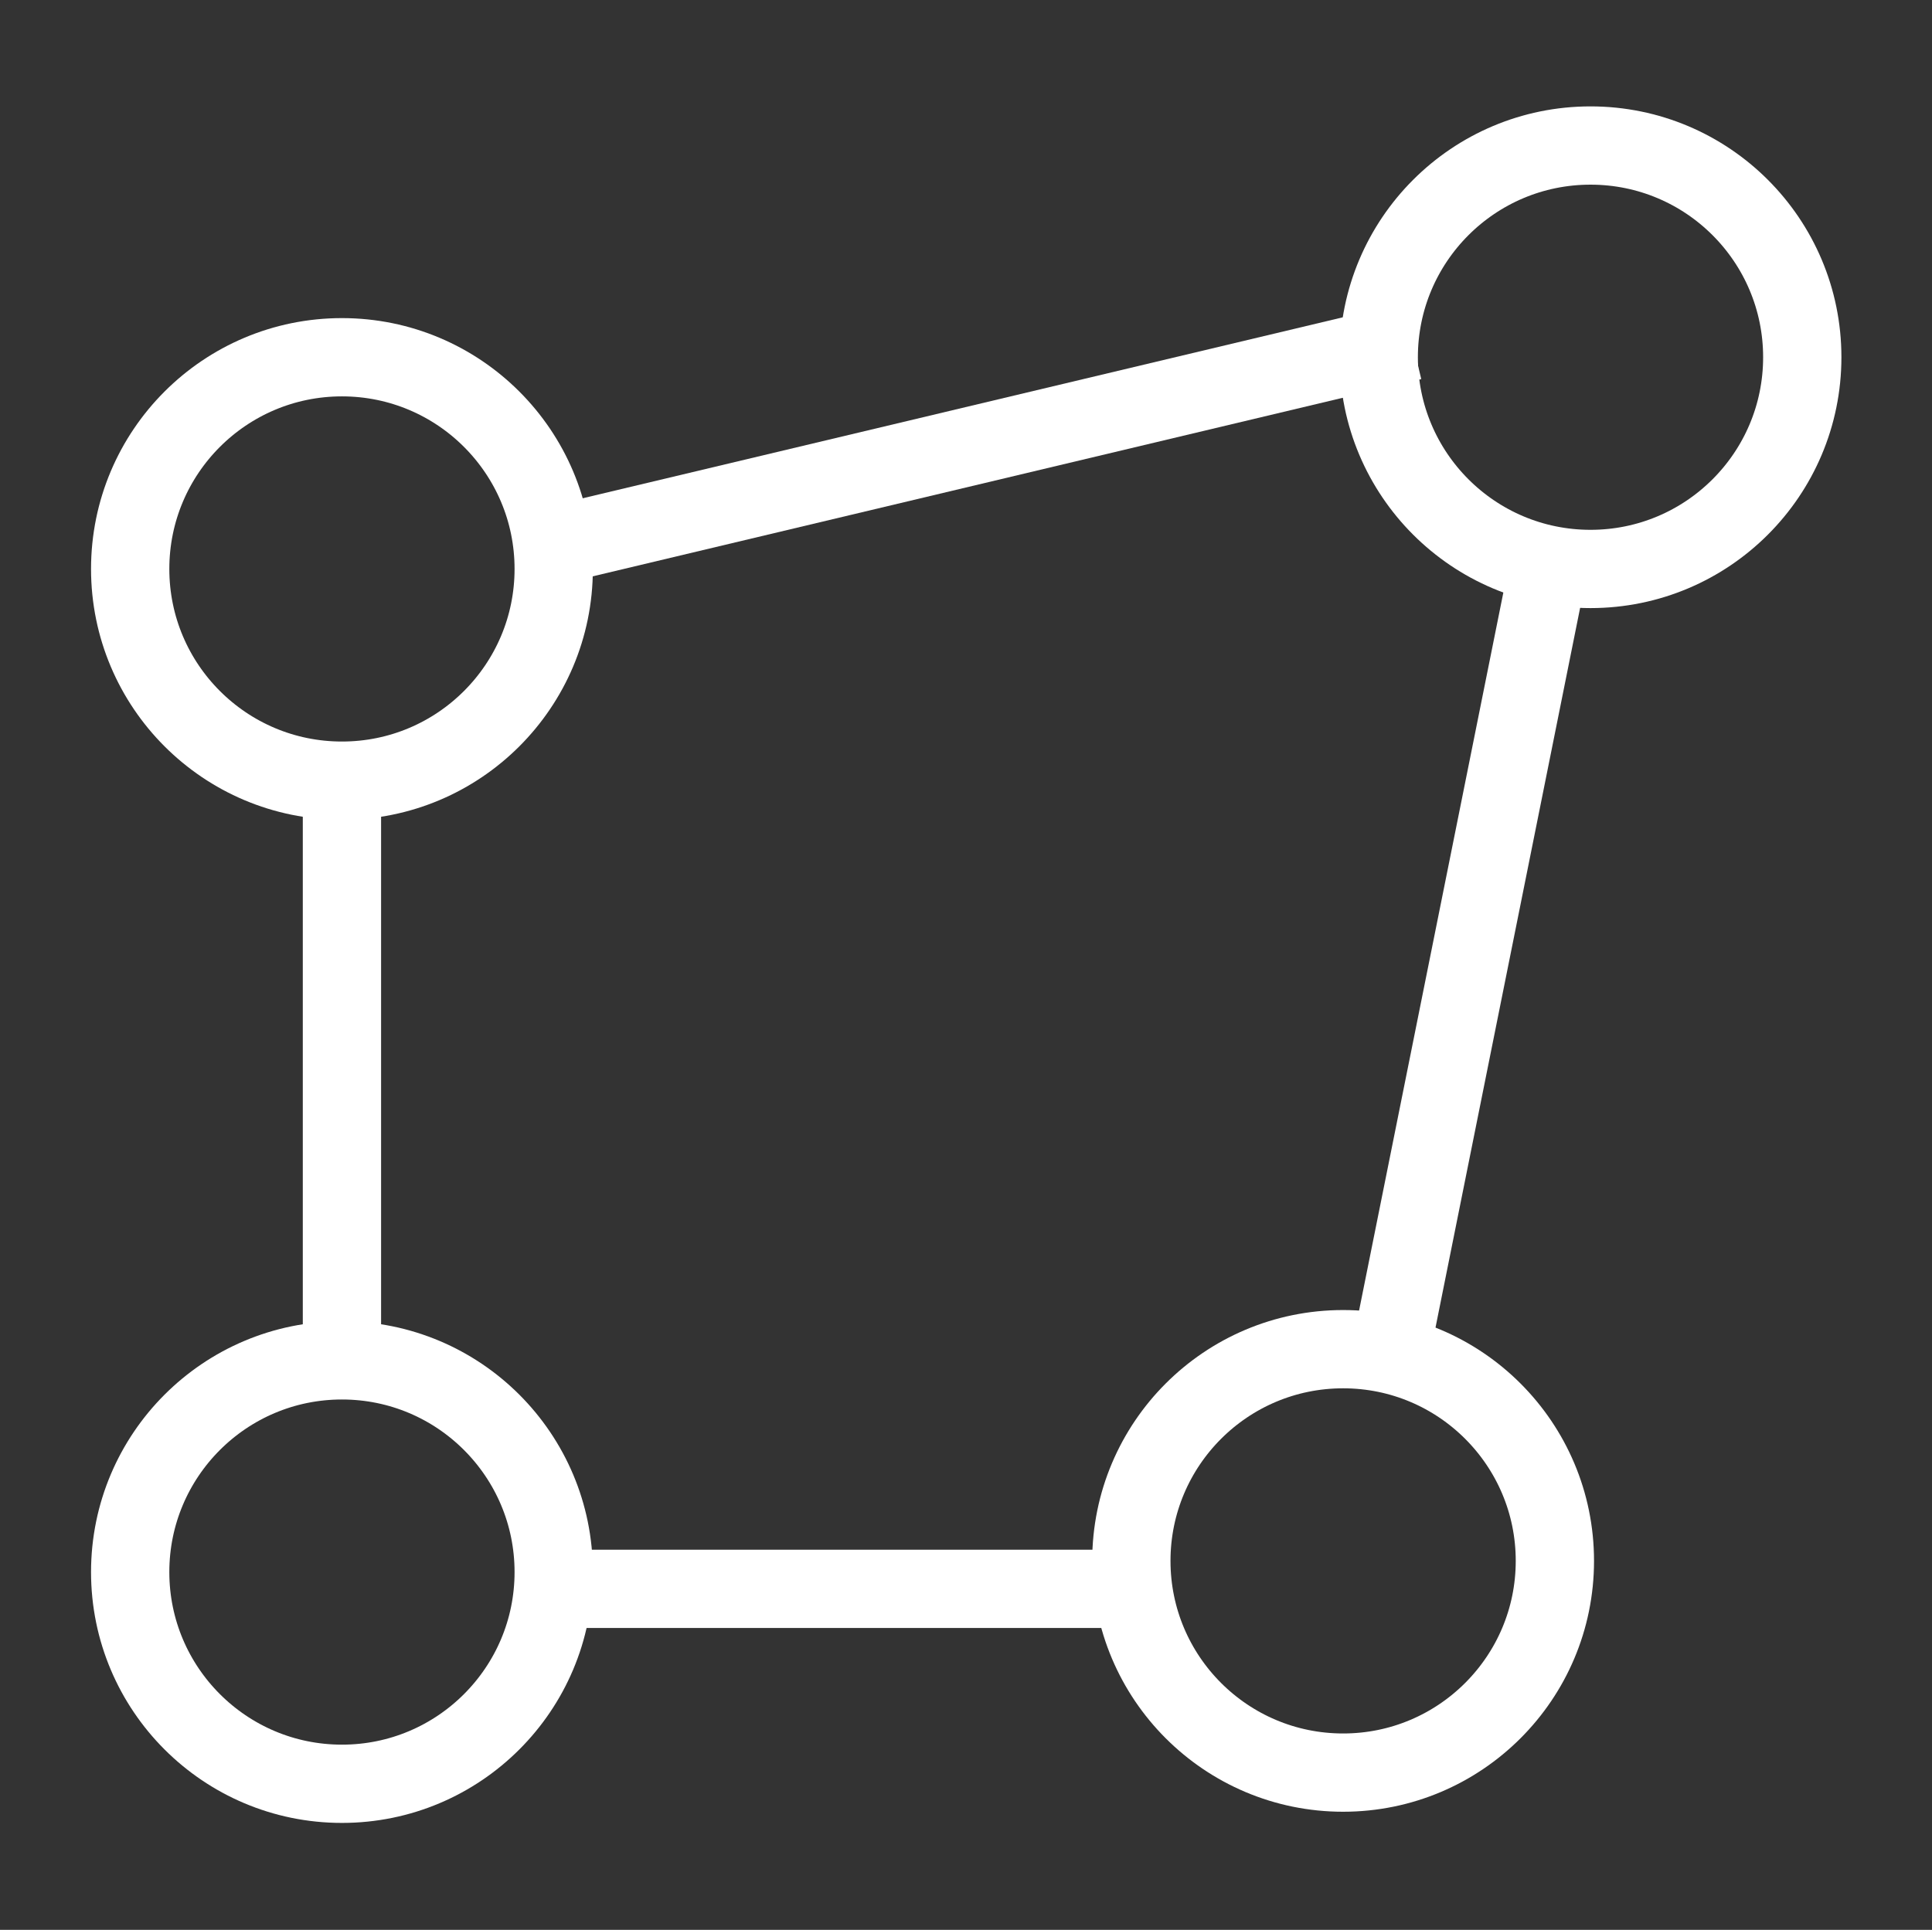
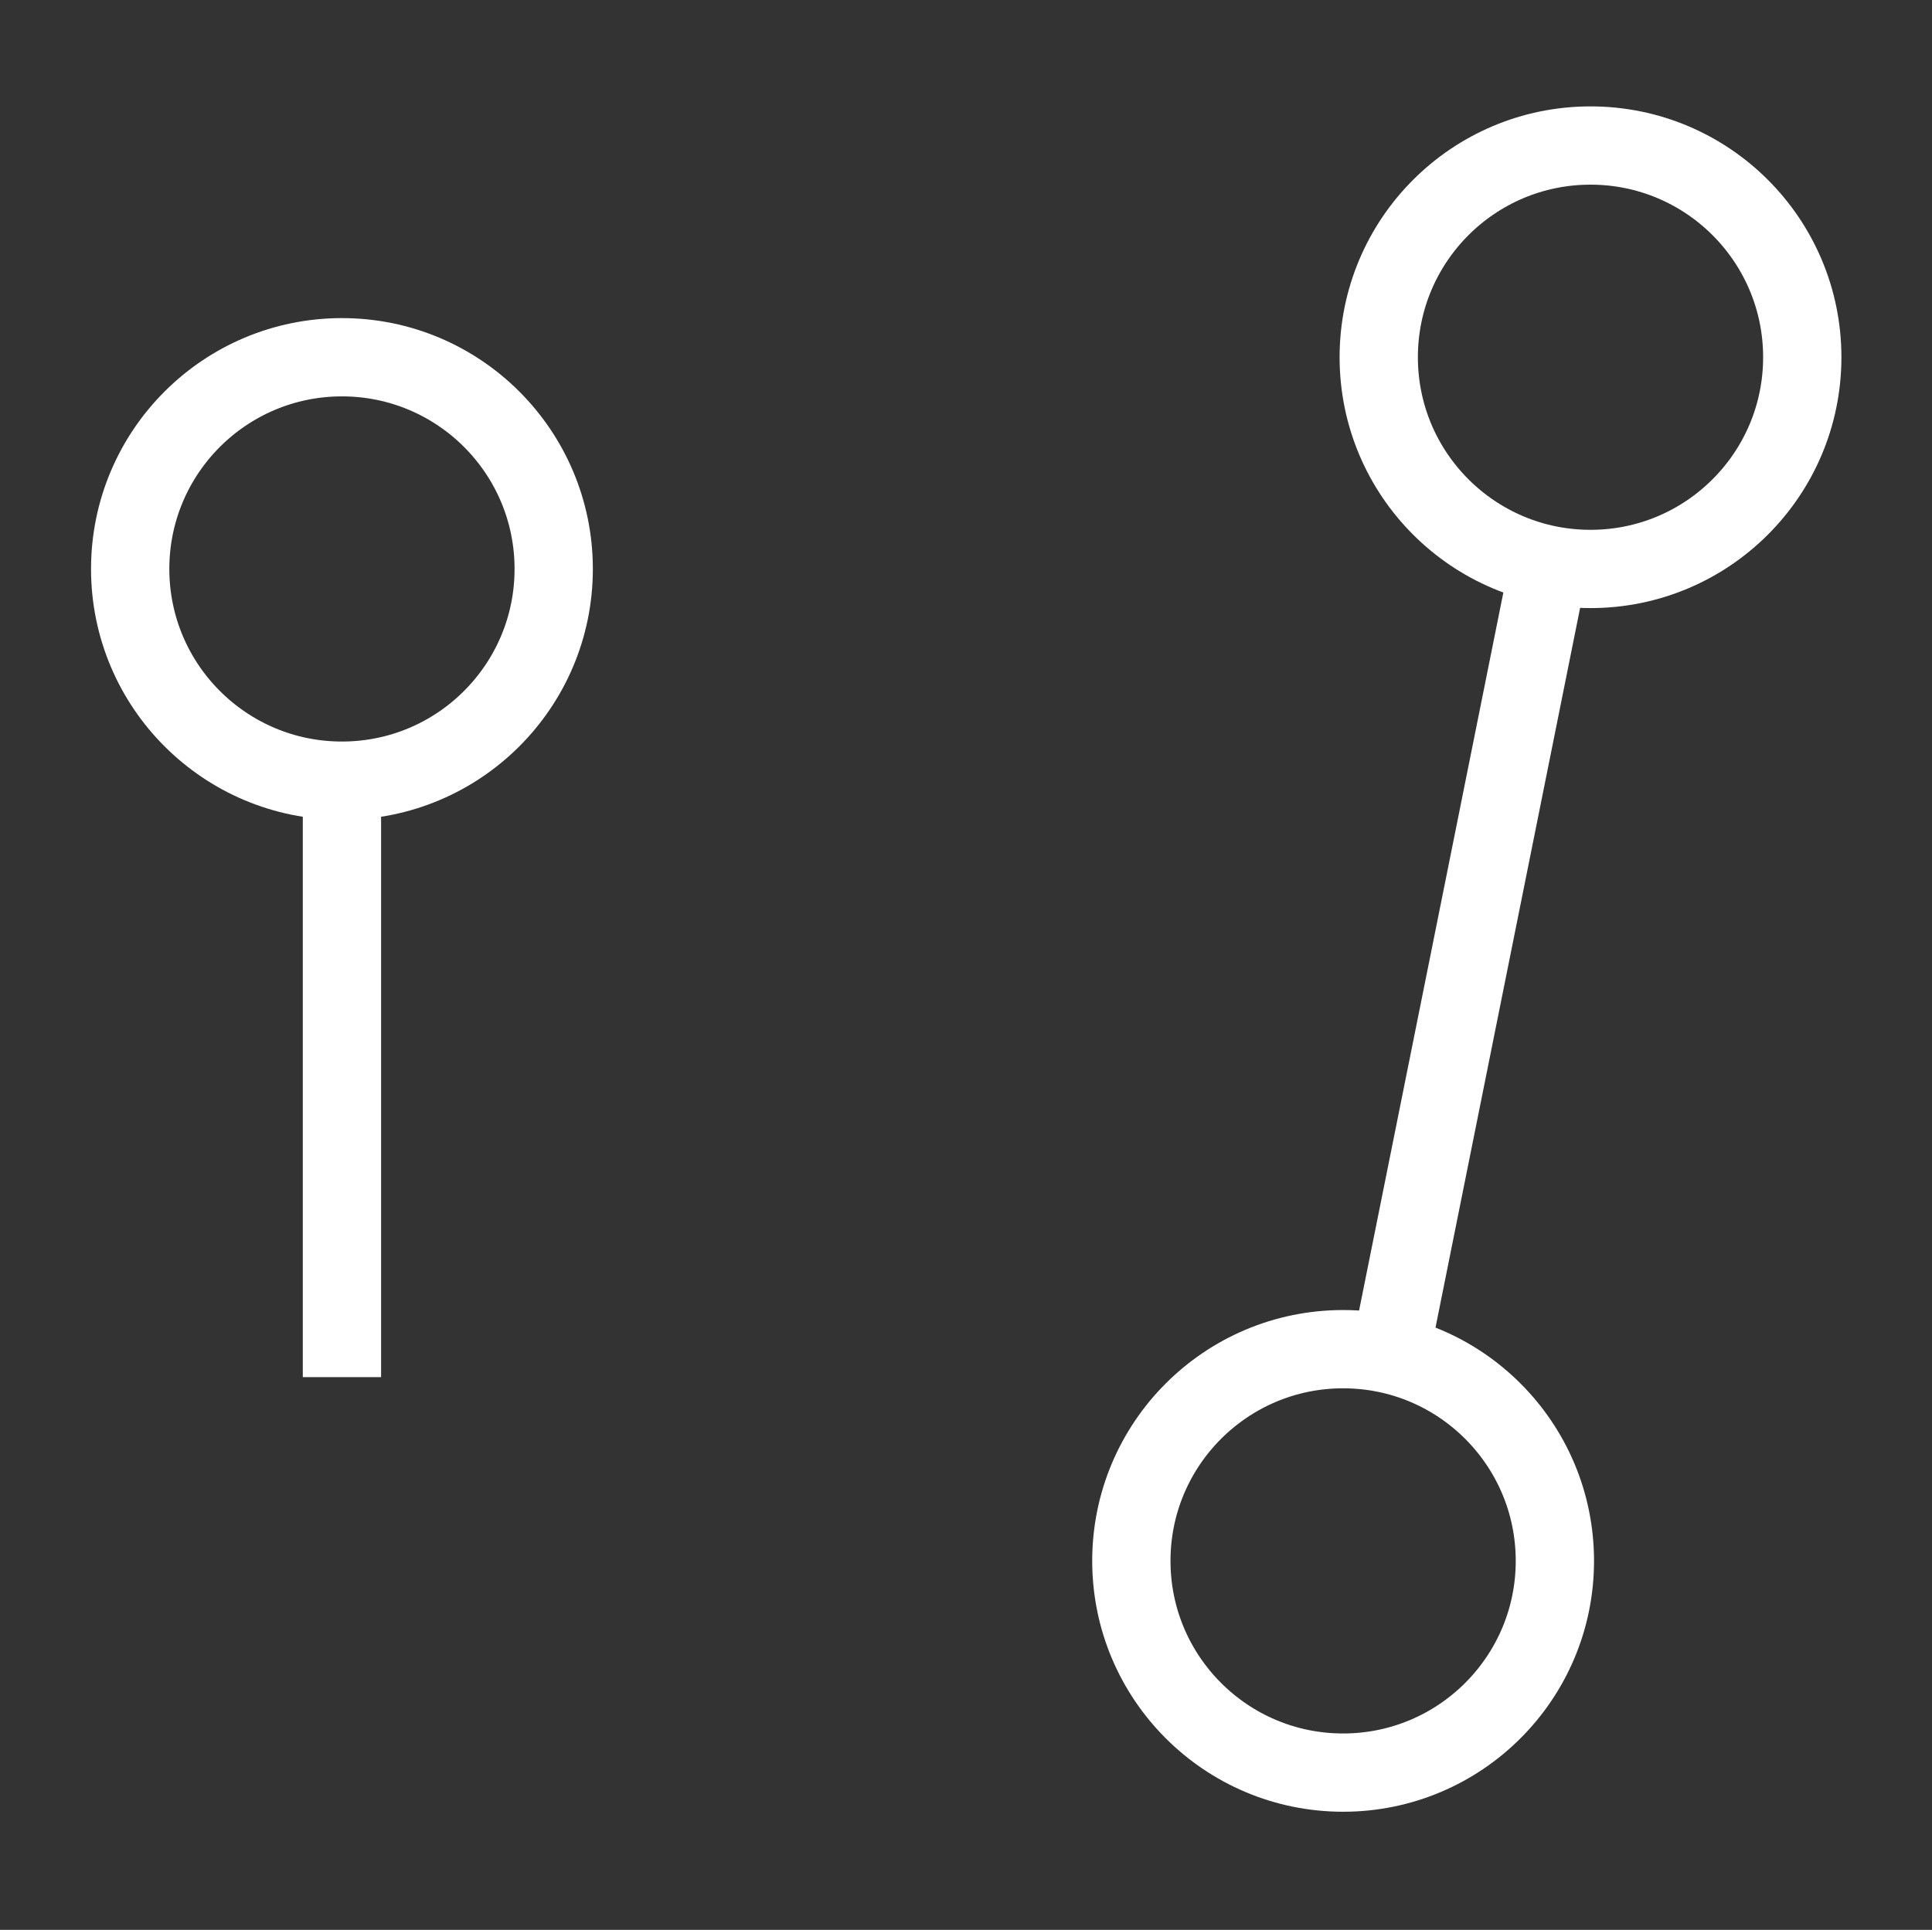
<svg xmlns="http://www.w3.org/2000/svg" id="Layer_1" data-name="Layer 1" viewBox="0 0 345.5 345.2">
  <rect x="0" y="0" width="345.5" height="345.2" fill="#333333" stroke="none" />
  <defs>
    <style>
      .cls-1 {
        stroke-linecap: round;
        stroke-linejoin: round;
      }

      .cls-1, .cls-2 {
        fill: none;
        stroke: #fff;
        stroke-width: 14px;
      }

      .cls-2 {
        stroke-miterlimit: 10;
      }
    </style>
  </defs>
-   <line class="cls-2" x1="93.5" y1="98.87" x2="252.54" y2="61" />
  <line class="cls-2" x1="277.54" y1="98.24" x2="249.17" y2="239.47" />
-   <line class="cls-2" x1="93.33" y1="284.2" x2="205.5" y2="284.2" />
  <line class="cls-2" x1="61.15" y1="246.33" x2="61.15" y2="138.14" />
  <circle class="cls-1" cx="61.15" cy="101.77" r="37.87" />
  <circle class="cls-1" cx="284.43" cy="63.9" r="37.87" />
-   <circle class="cls-1" cx="61.15" cy="281.2" r="37.87" />
  <circle class="cls-1" cx="240.19" cy="279.2" r="37.87" />
</svg>